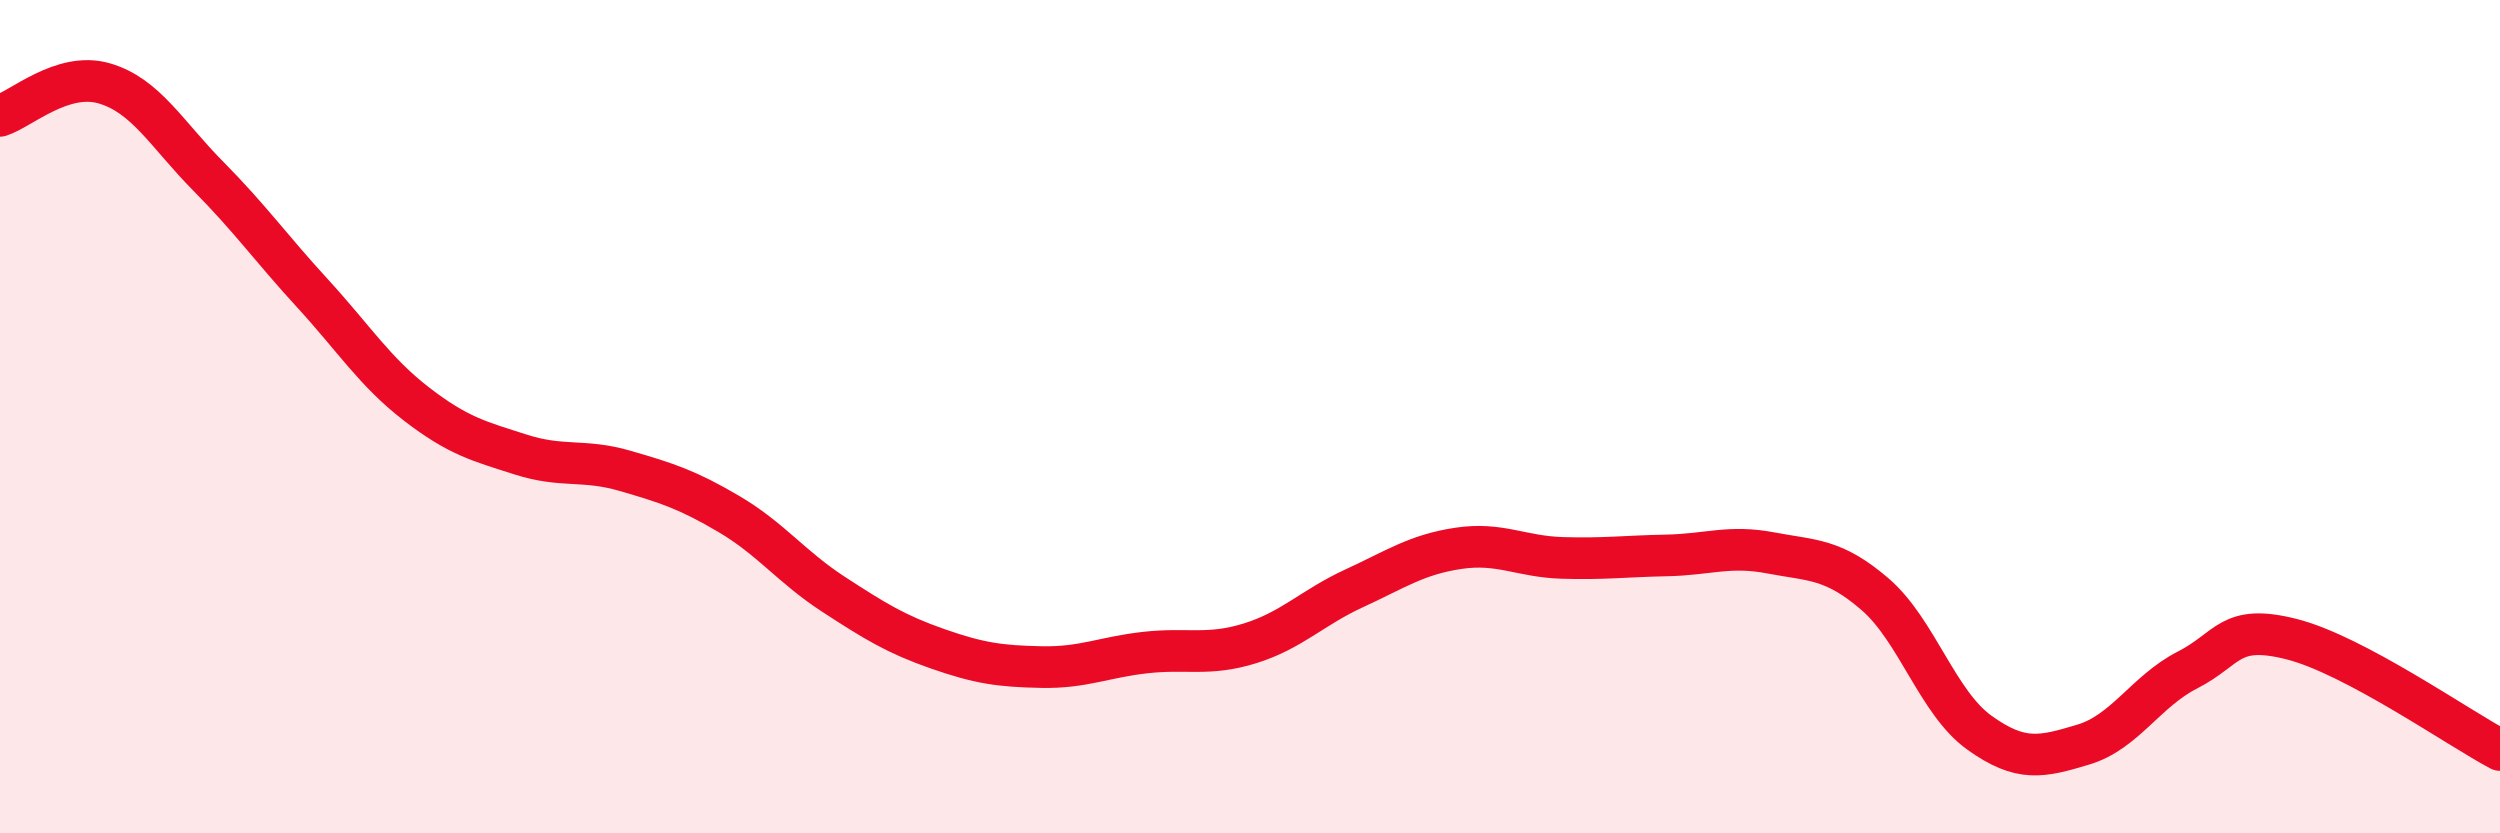
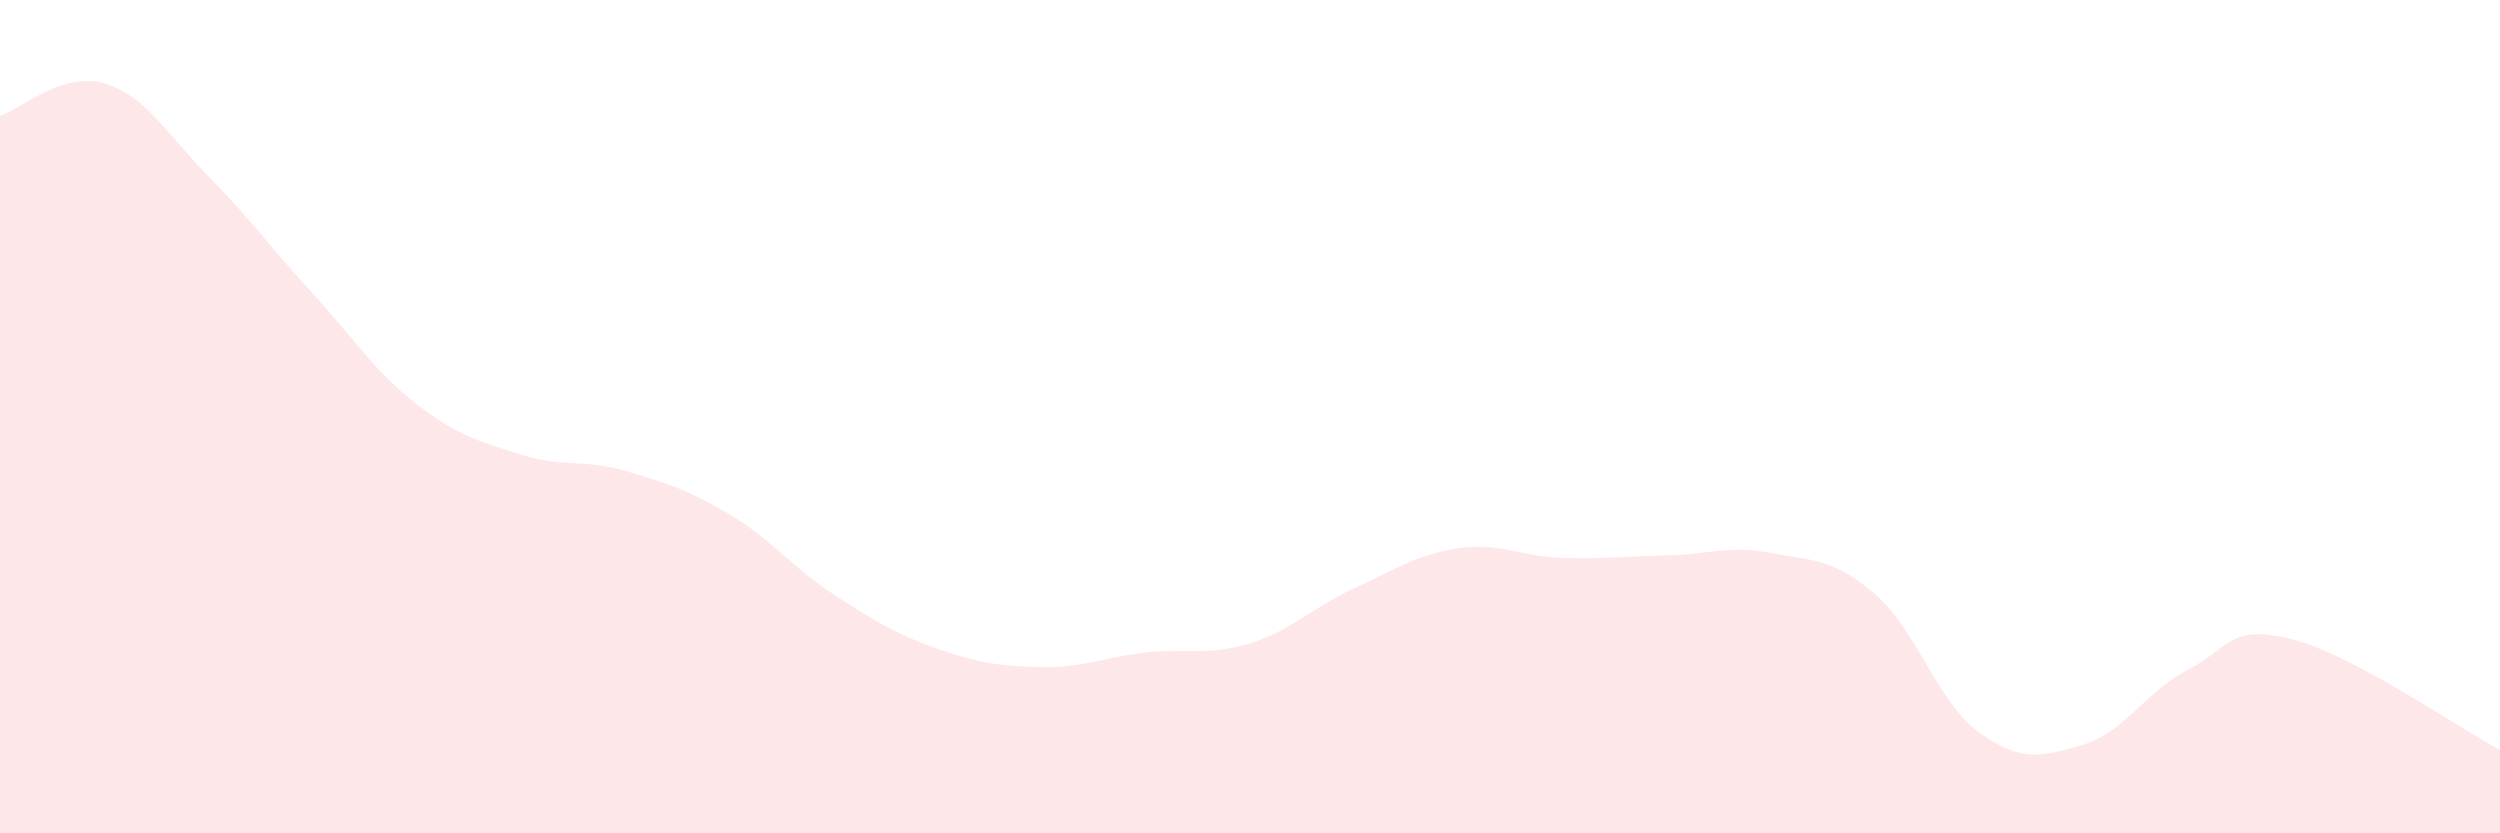
<svg xmlns="http://www.w3.org/2000/svg" width="60" height="20" viewBox="0 0 60 20">
  <path d="M 0,2.78 C 0.5,2.62 1.5,1.71 2.5,2 C 3.5,2.29 4,3.22 5,4.23 C 6,5.24 6.5,5.95 7.5,7.04 C 8.5,8.13 9,8.93 10,9.7 C 11,10.47 11.5,10.59 12.5,10.91 C 13.5,11.23 14,11.01 15,11.3 C 16,11.59 16.5,11.75 17.5,12.34 C 18.5,12.93 19,13.61 20,14.26 C 21,14.91 21.5,15.22 22.5,15.57 C 23.5,15.92 24,15.99 25,16.01 C 26,16.03 26.5,15.77 27.5,15.66 C 28.5,15.55 29,15.75 30,15.44 C 31,15.13 31.5,14.58 32.5,14.12 C 33.5,13.66 34,13.31 35,13.16 C 36,13.01 36.5,13.36 37.5,13.39 C 38.5,13.42 39,13.35 40,13.33 C 41,13.31 41.5,13.08 42.5,13.27 C 43.5,13.46 44,13.4 45,14.26 C 46,15.12 46.5,16.86 47.5,17.58 C 48.5,18.3 49,18.17 50,17.87 C 51,17.57 51.5,16.59 52.5,16.08 C 53.5,15.57 53.5,14.96 55,15.34 C 56.5,15.72 59,17.47 60,18L60 20L0 20Z" fill="#EB0A25" opacity="0.1" stroke-linecap="round" stroke-linejoin="round" />
-   <path d="M 0,2.78 C 0.5,2.62 1.5,1.71 2.5,2 C 3.5,2.29 4,3.22 5,4.23 C 6,5.24 6.5,5.95 7.5,7.04 C 8.5,8.13 9,8.93 10,9.7 C 11,10.47 11.5,10.59 12.5,10.91 C 13.5,11.23 14,11.01 15,11.3 C 16,11.59 16.5,11.75 17.5,12.34 C 18.5,12.93 19,13.61 20,14.26 C 21,14.91 21.5,15.22 22.5,15.57 C 23.5,15.92 24,15.99 25,16.01 C 26,16.03 26.5,15.77 27.5,15.66 C 28.5,15.55 29,15.75 30,15.44 C 31,15.13 31.5,14.58 32.5,14.12 C 33.5,13.66 34,13.31 35,13.16 C 36,13.01 36.5,13.36 37.5,13.39 C 38.5,13.42 39,13.35 40,13.33 C 41,13.31 41.5,13.08 42.5,13.27 C 43.5,13.46 44,13.4 45,14.26 C 46,15.12 46.5,16.86 47.5,17.58 C 48.5,18.3 49,18.17 50,17.87 C 51,17.57 51.5,16.59 52.5,16.08 C 53.5,15.57 53.5,14.96 55,15.34 C 56.5,15.72 59,17.47 60,18" stroke="#EB0A25" stroke-width="1" fill="none" stroke-linecap="round" stroke-linejoin="round" />
</svg>